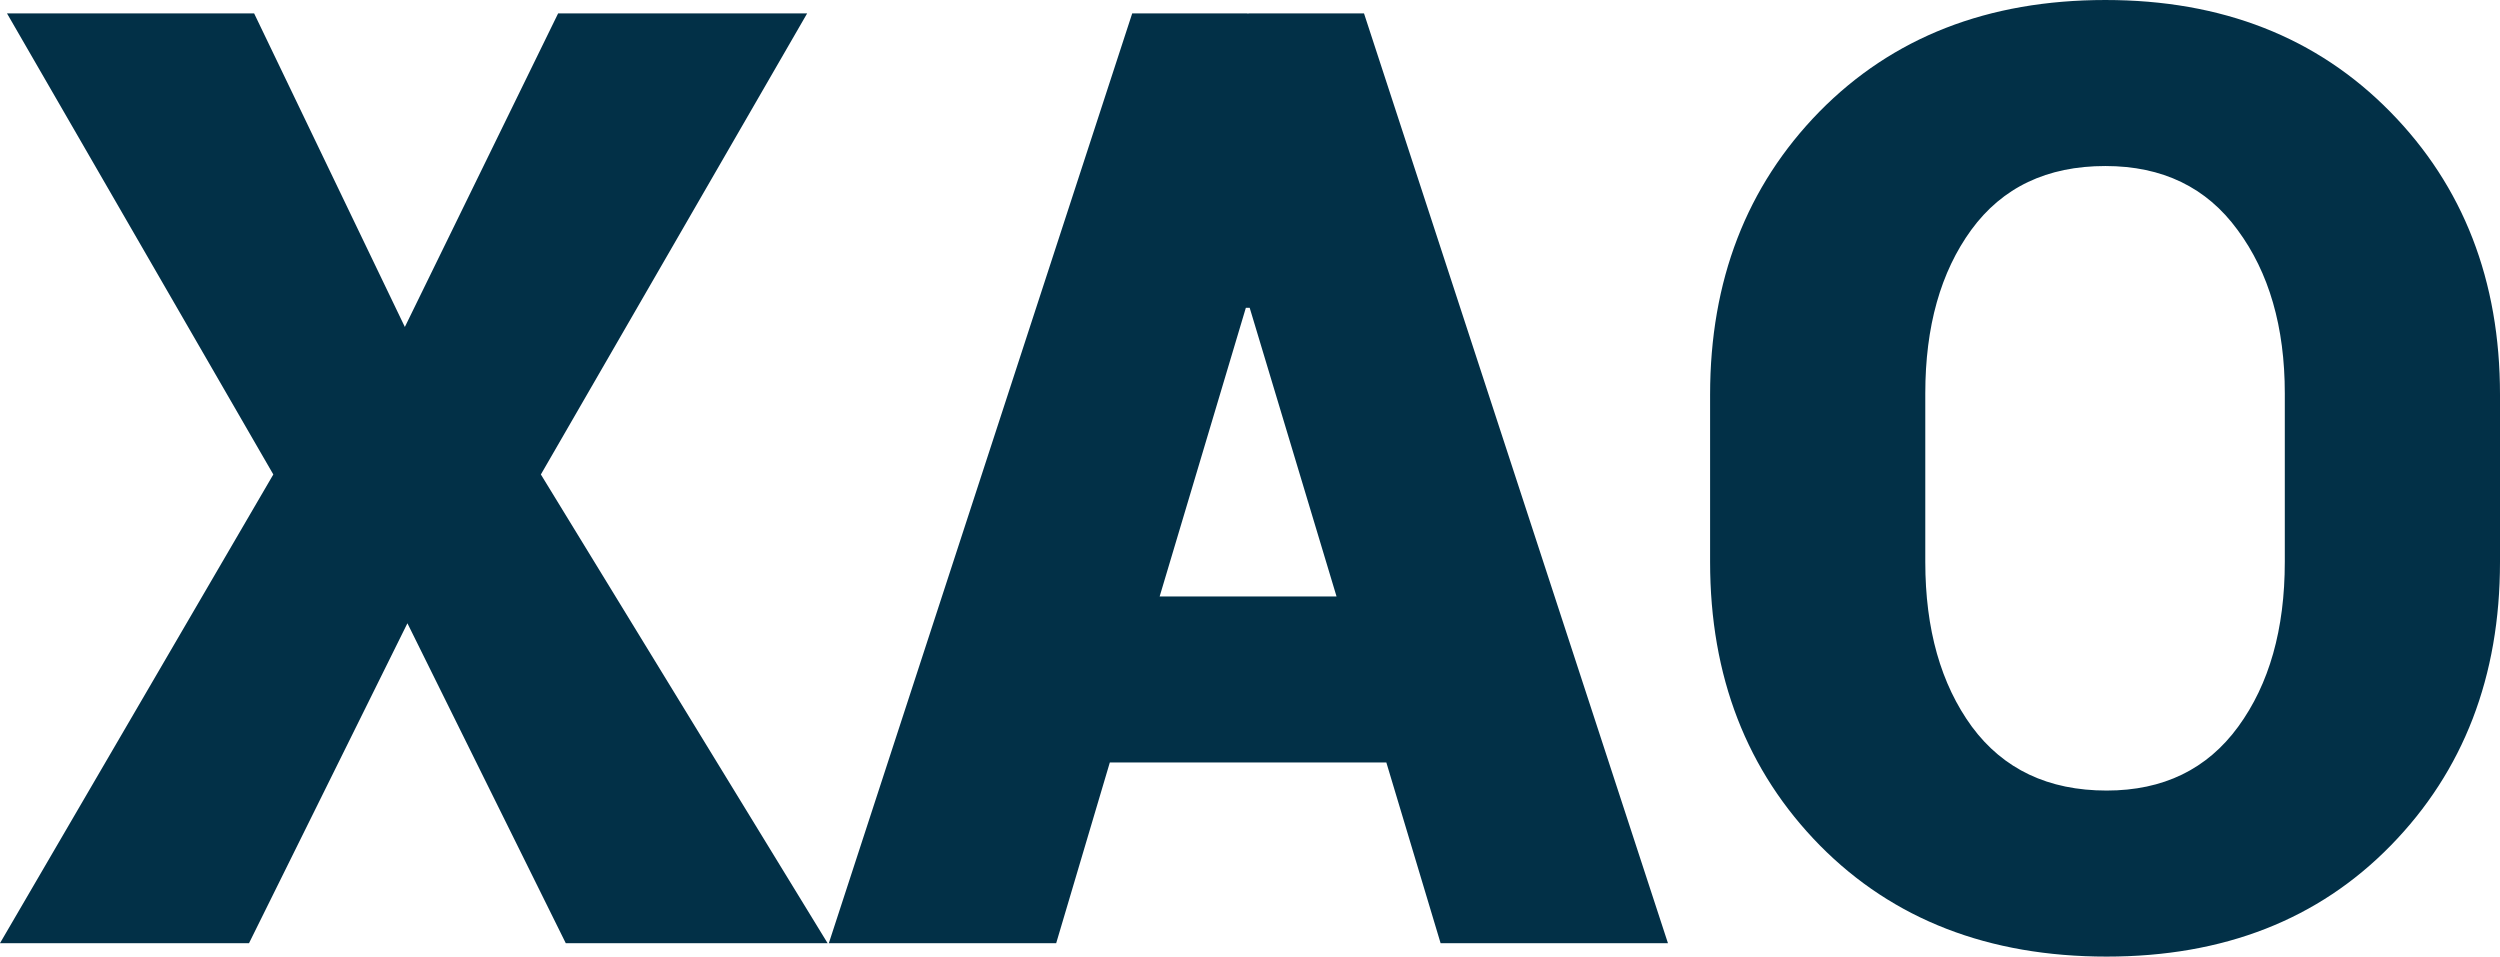
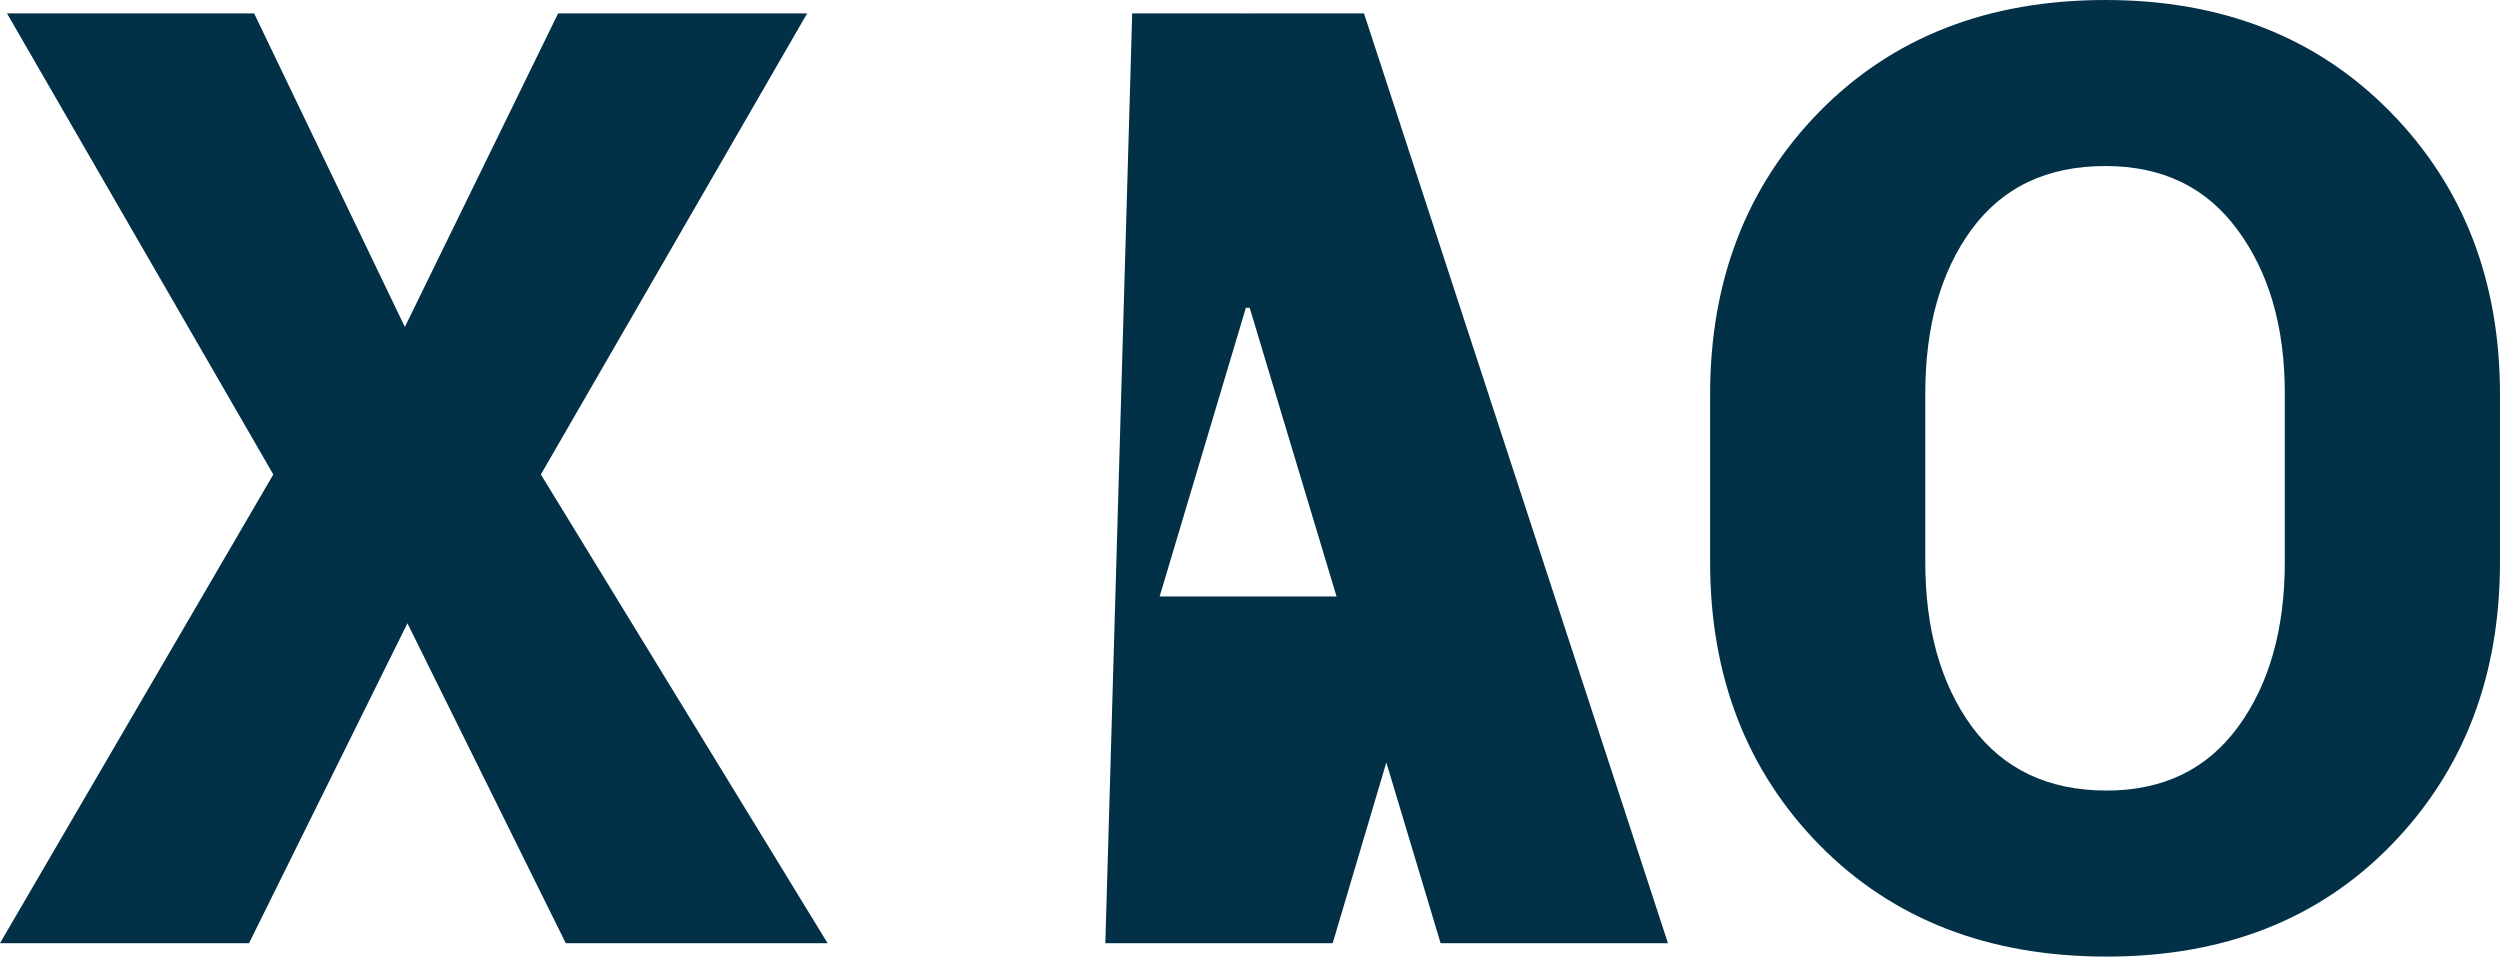
<svg xmlns="http://www.w3.org/2000/svg" width="364.483" height="139.462" viewBox="0 0 96.436 36.899">
  <g aria-label="XAO" style="font-size:50.447px;line-height:1.25;font-family:Roboto;-inkscape-font-specification:Roboto;fill:#023047;stroke-width:.265">
-     <path d="M15.617 12.612 21.529.517h9.606L20.864 18.302l11.06 18.08h-10.1l-6.108-12.34-6.11 12.34H0l10.543-18.08L.27.517h9.533zM53.477 29.411H42.811l-2.069 6.971h-8.77L43.674.517h4.459v.025l.024-.025h4.459L64.34 36.382h-8.77zm-8.744-6.404h6.823l-3.35-11.134h-.148zM96.436 21.677q0 6.626-4.212 10.936Q88.036 36.9 81.263 36.9q-6.824 0-11.06-4.286-4.237-4.31-4.237-10.936v-6.454q0-6.602 4.212-10.912Q74.415 0 81.213 0q6.75 0 10.986 4.31 4.237 4.311 4.237 10.913zm-8.301-6.503q0-3.843-1.823-6.306-1.798-2.464-5.099-2.464-3.374 0-5.173 2.464-1.773 2.438-1.773 6.306v6.503q0 3.892 1.798 6.355 1.823 2.463 5.198 2.463 3.276 0 5.074-2.463t1.798-6.355z" />
+     <path d="M15.617 12.612 21.529.517h9.606L20.864 18.302l11.06 18.08h-10.1l-6.108-12.34-6.11 12.34H0l10.543-18.08L.27.517h9.533zM53.477 29.411l-2.069 6.971h-8.77L43.674.517h4.459v.025l.024-.025h4.459L64.34 36.382h-8.77zm-8.744-6.404h6.823l-3.35-11.134h-.148zM96.436 21.677q0 6.626-4.212 10.936Q88.036 36.9 81.263 36.9q-6.824 0-11.06-4.286-4.237-4.31-4.237-10.936v-6.454q0-6.602 4.212-10.912Q74.415 0 81.213 0q6.75 0 10.986 4.31 4.237 4.311 4.237 10.913zm-8.301-6.503q0-3.843-1.823-6.306-1.798-2.464-5.099-2.464-3.374 0-5.173 2.464-1.773 2.438-1.773 6.306v6.503q0 3.892 1.798 6.355 1.823 2.463 5.198 2.463 3.276 0 5.074-2.463t1.798-6.355z" />
  </g>
</svg>